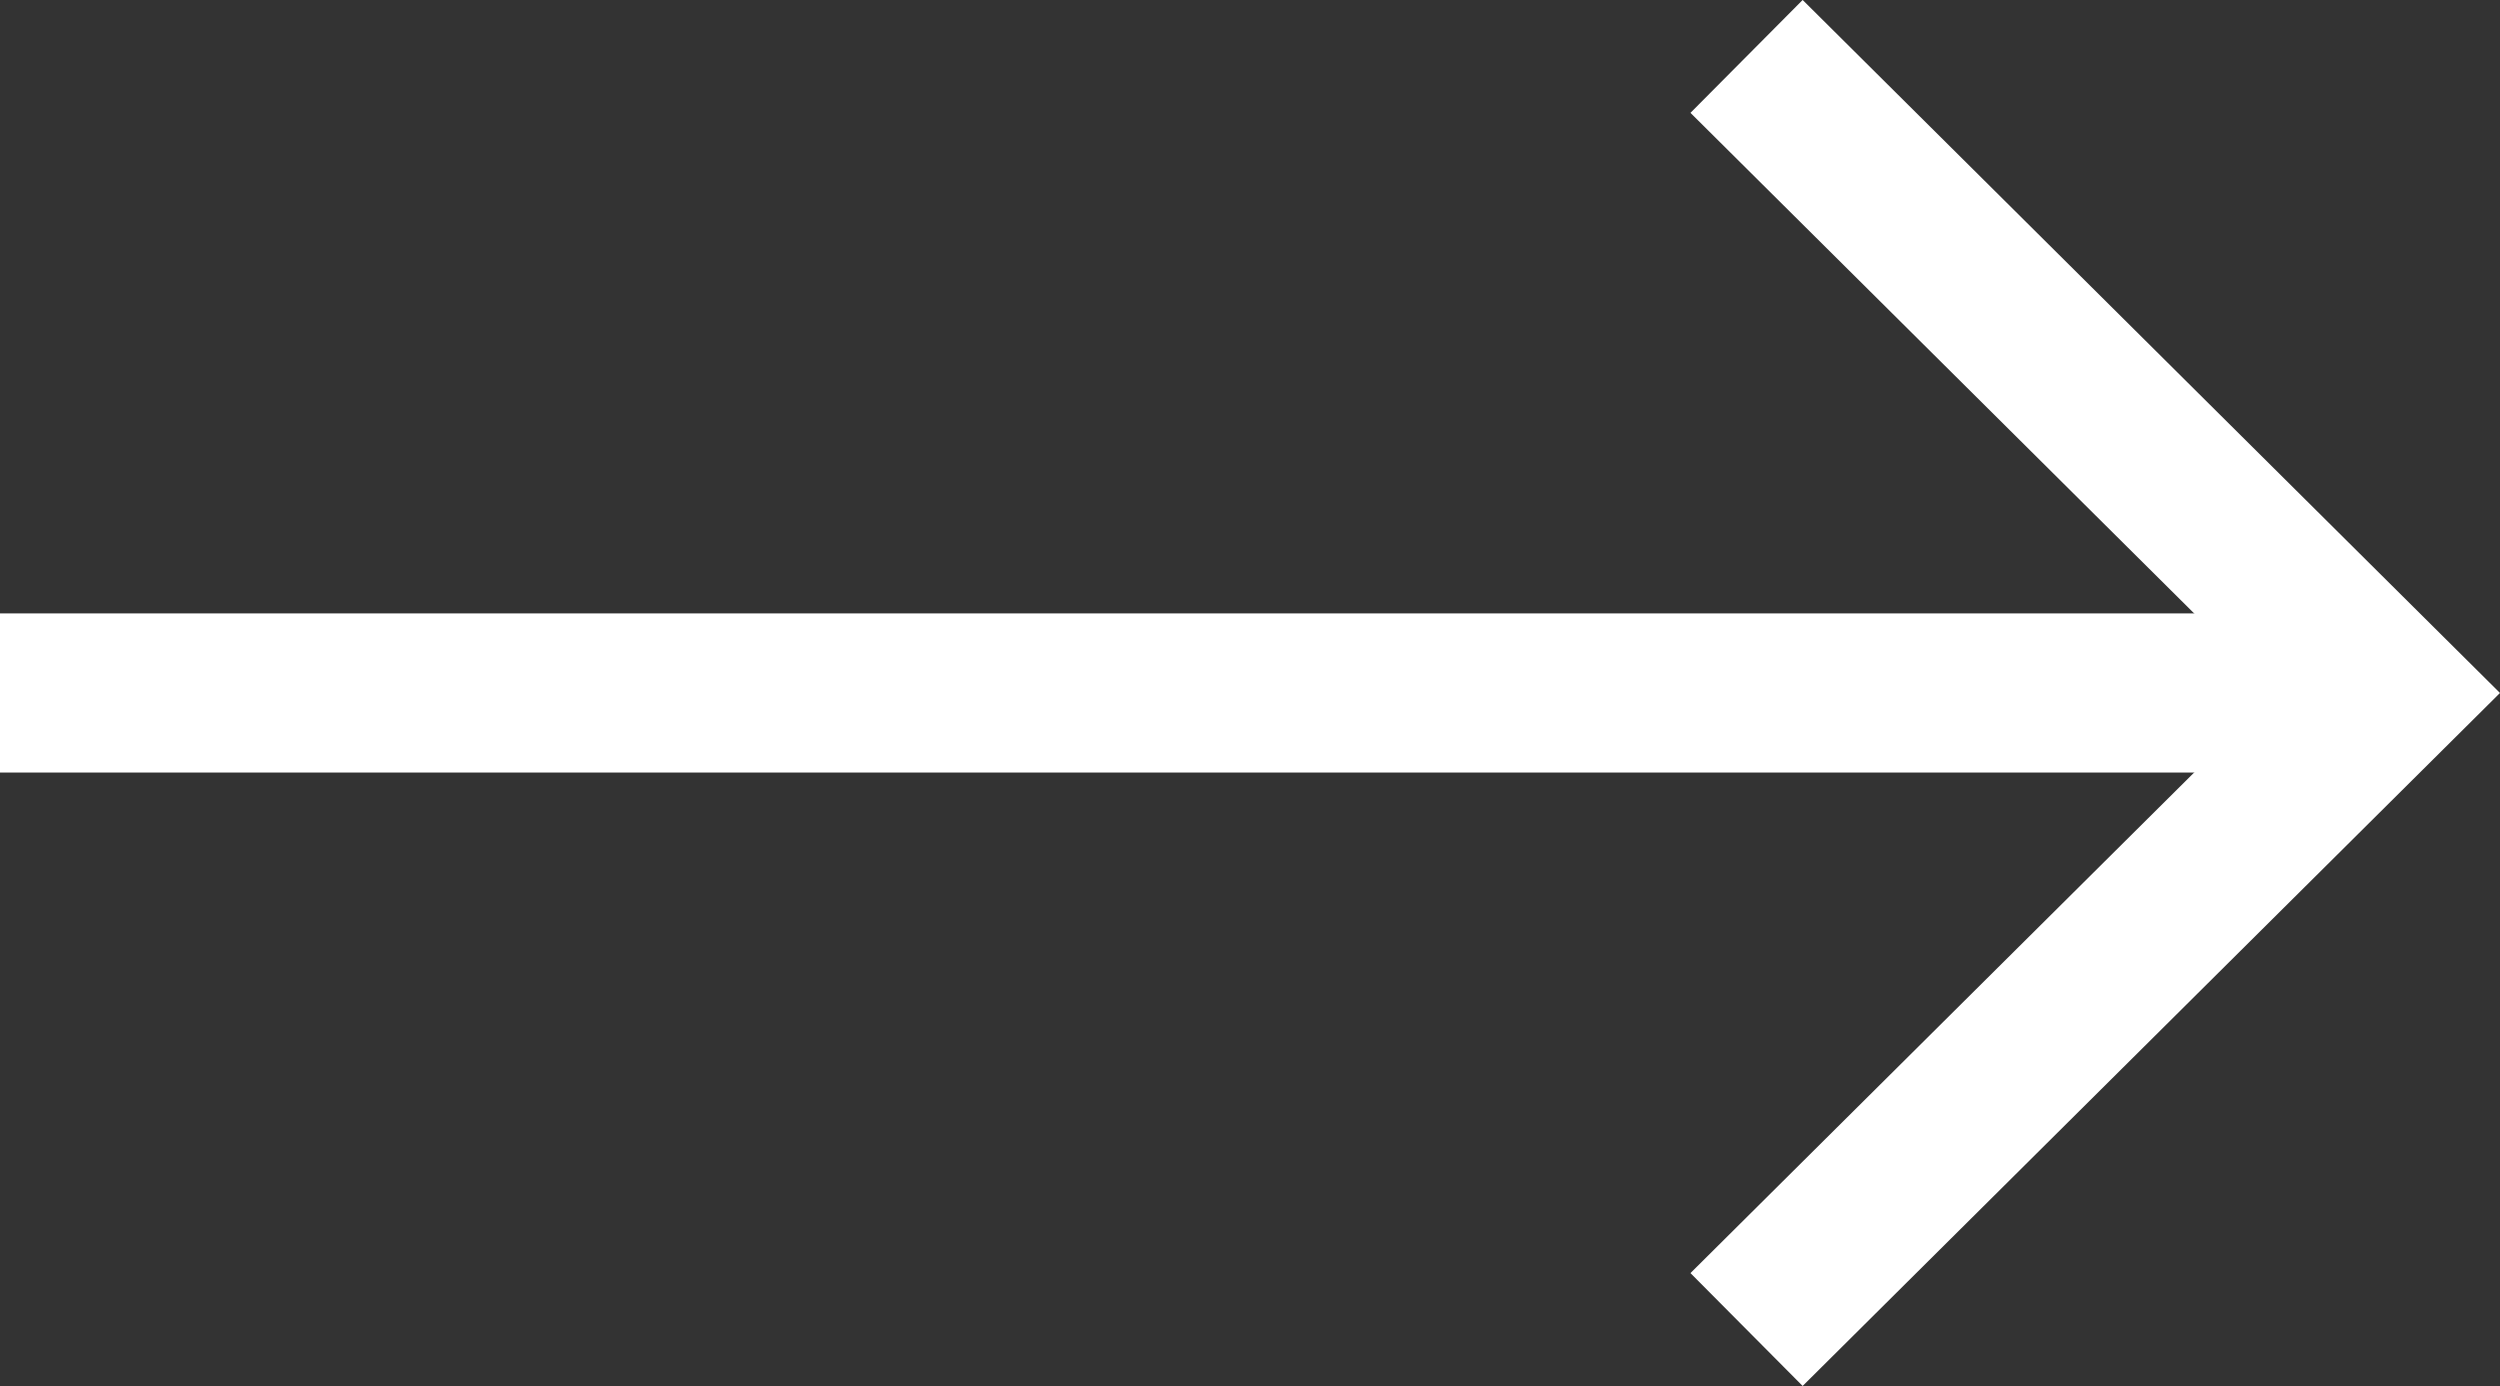
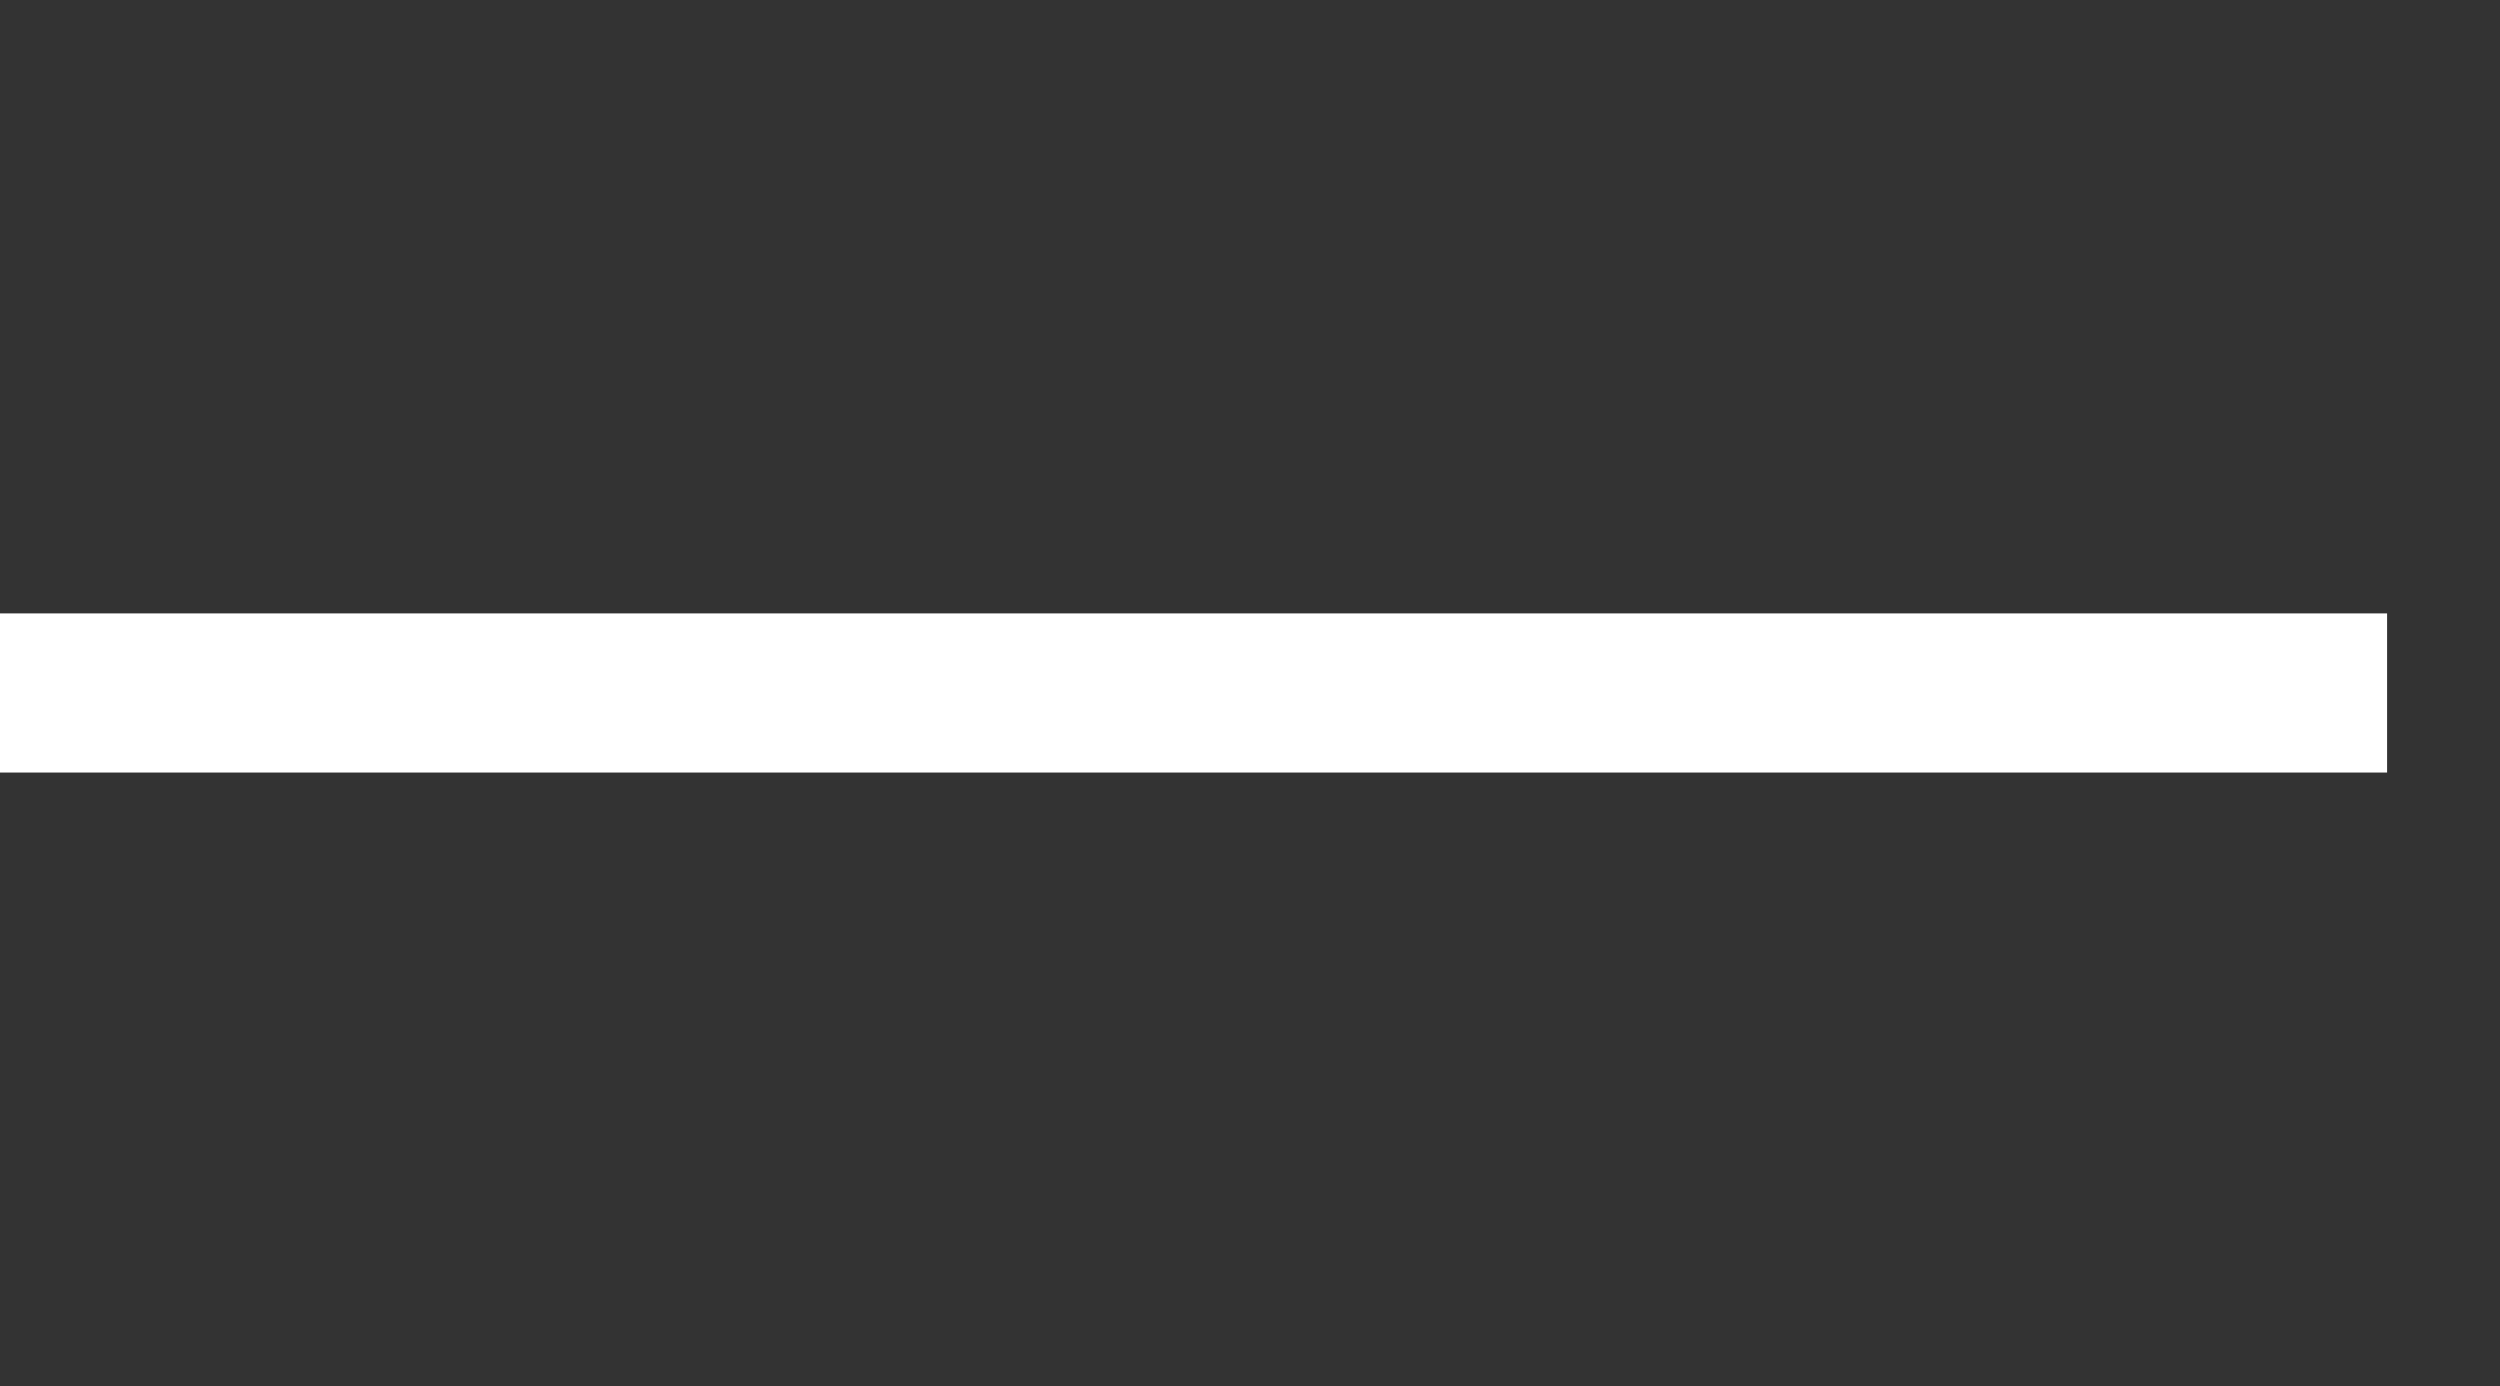
<svg xmlns="http://www.w3.org/2000/svg" width="31.419" height="17.419" viewBox="0 0 31.419 17.419">
  <rect x="0" y="0" width="31.419" height="17.419" fill="#333333" stroke="none" />
  <g id="arrow-light" transform="translate(0 0.709)">
    <path id="Line_3" data-name="Line 3" d="M0,.5H30" transform="translate(0 7.5)" fill="none" stroke="#fff" stroke-miterlimit="10" stroke-width="2" />
-     <path id="Path" d="M0,0,8.05,8,0,16" transform="translate(21.95)" fill="none" stroke="#fff" stroke-miterlimit="10" stroke-width="2" />
  </g>
</svg>